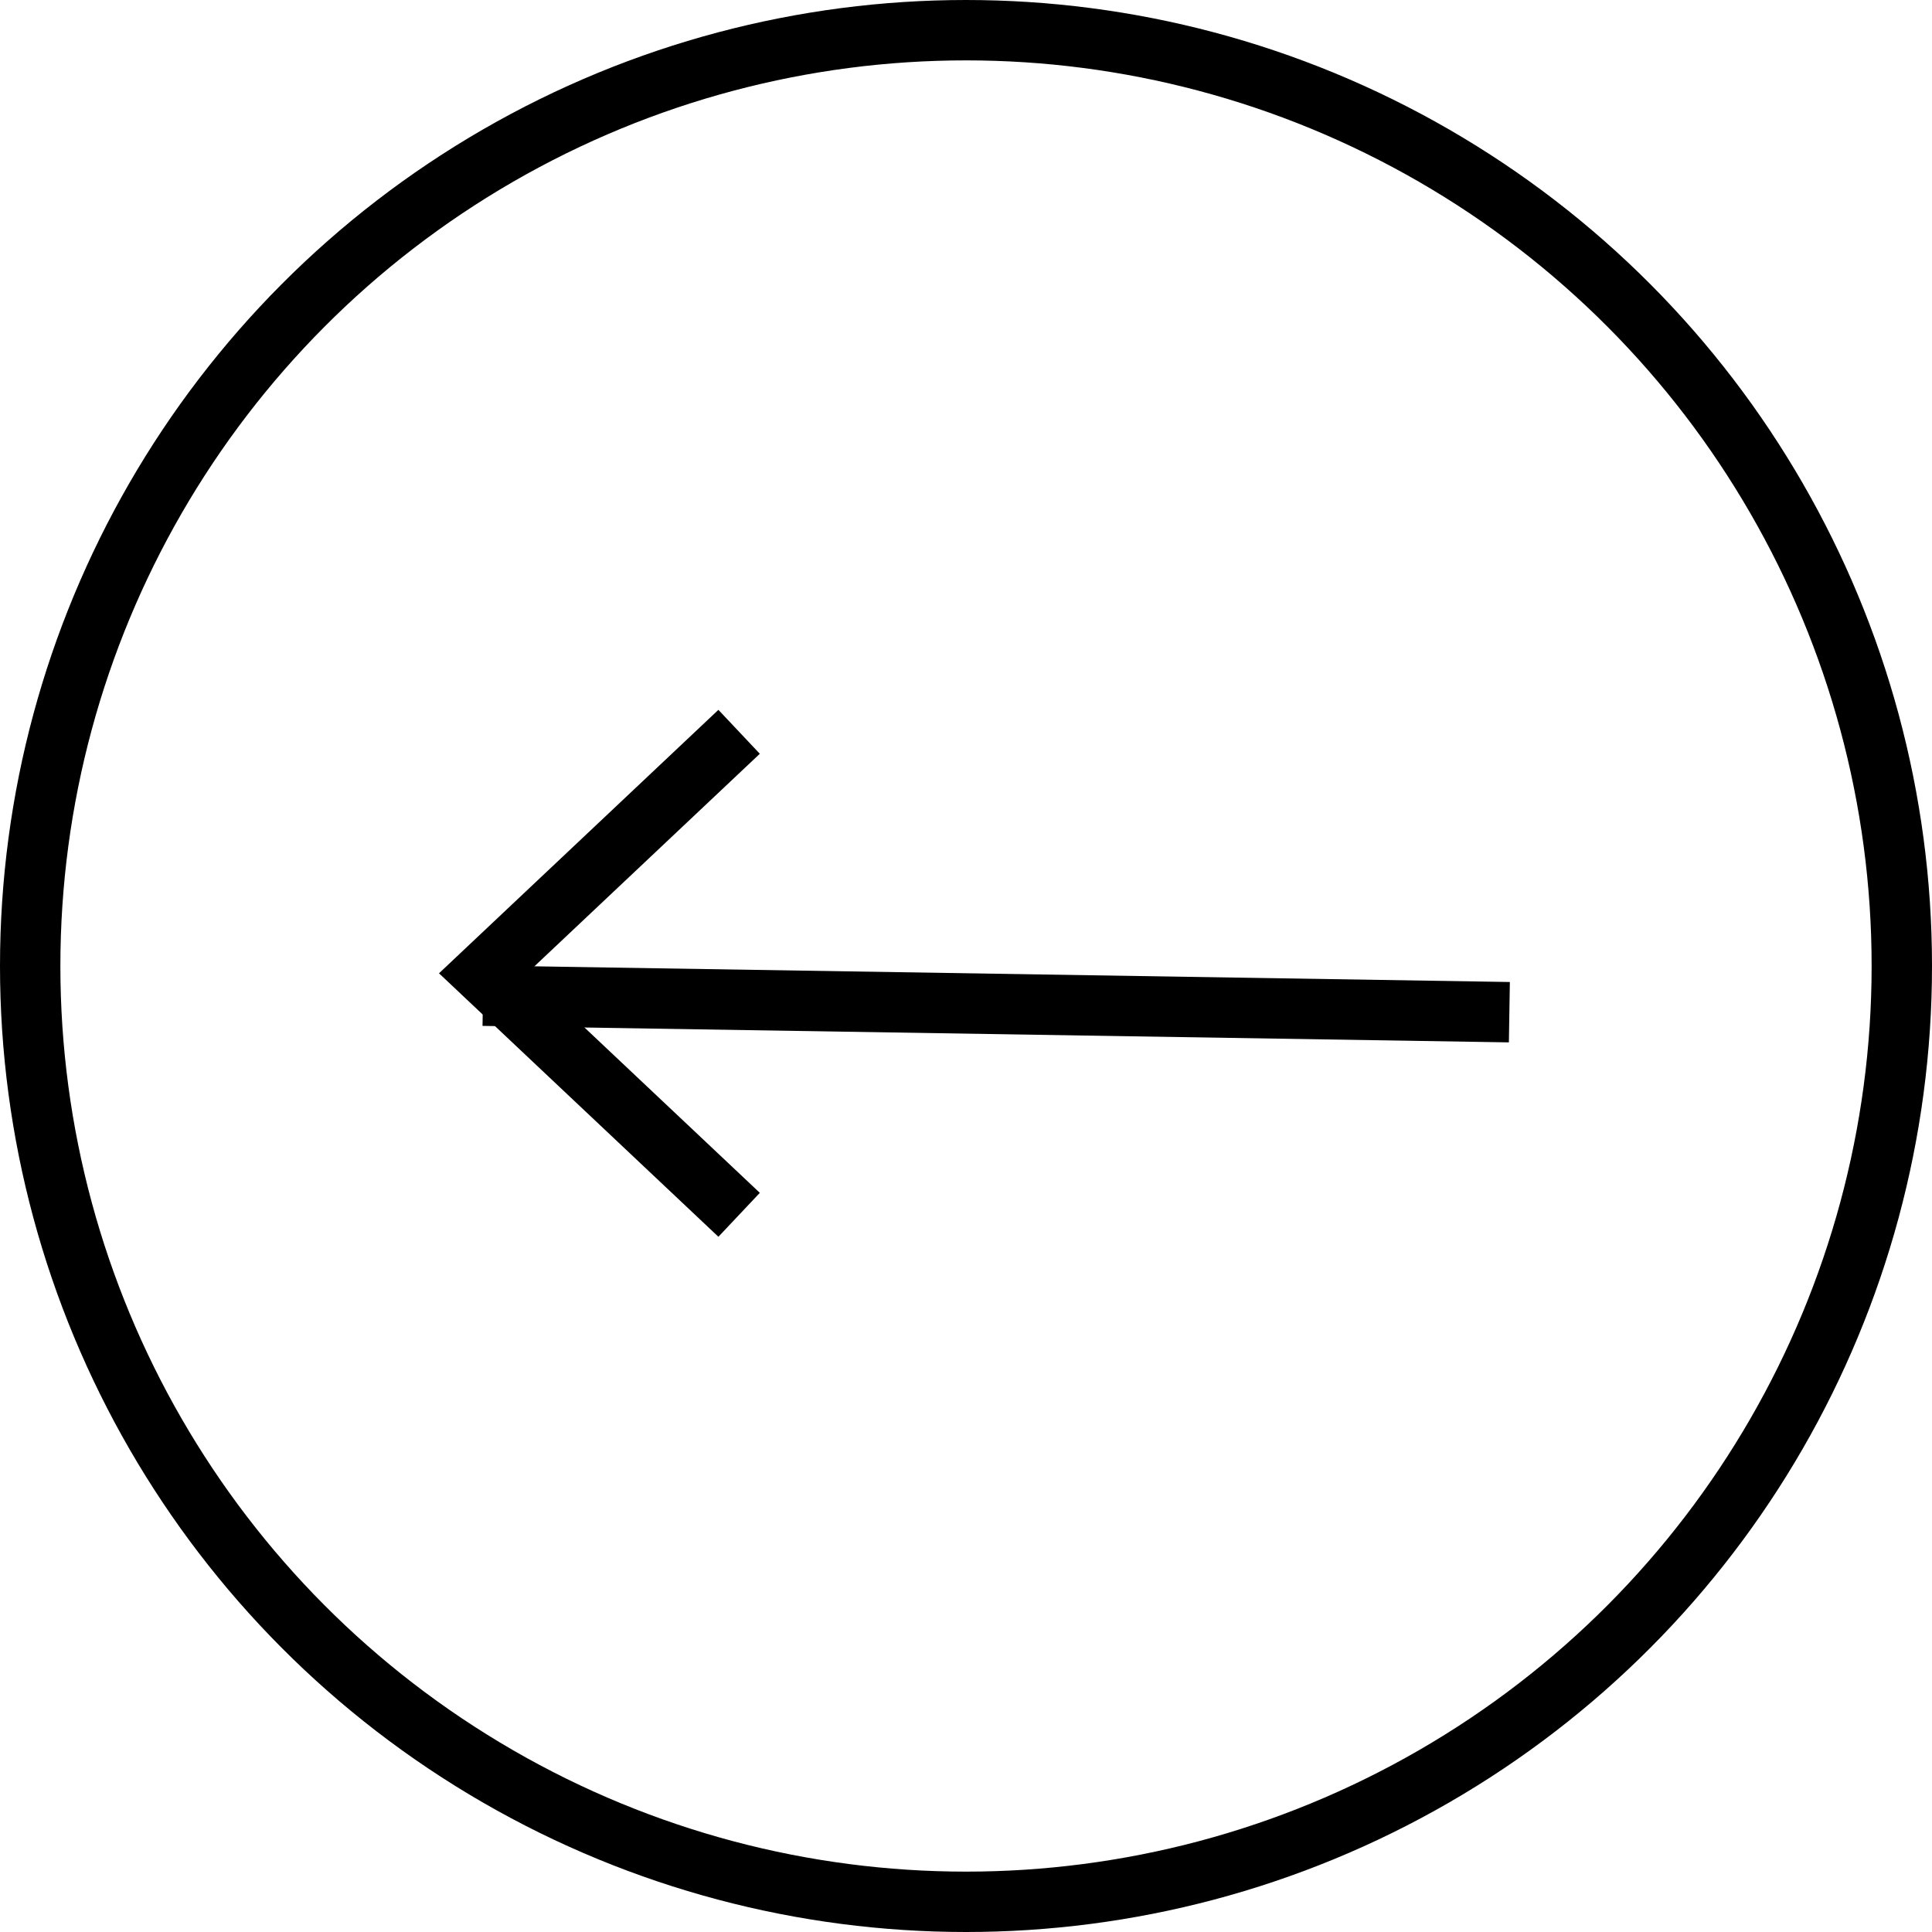
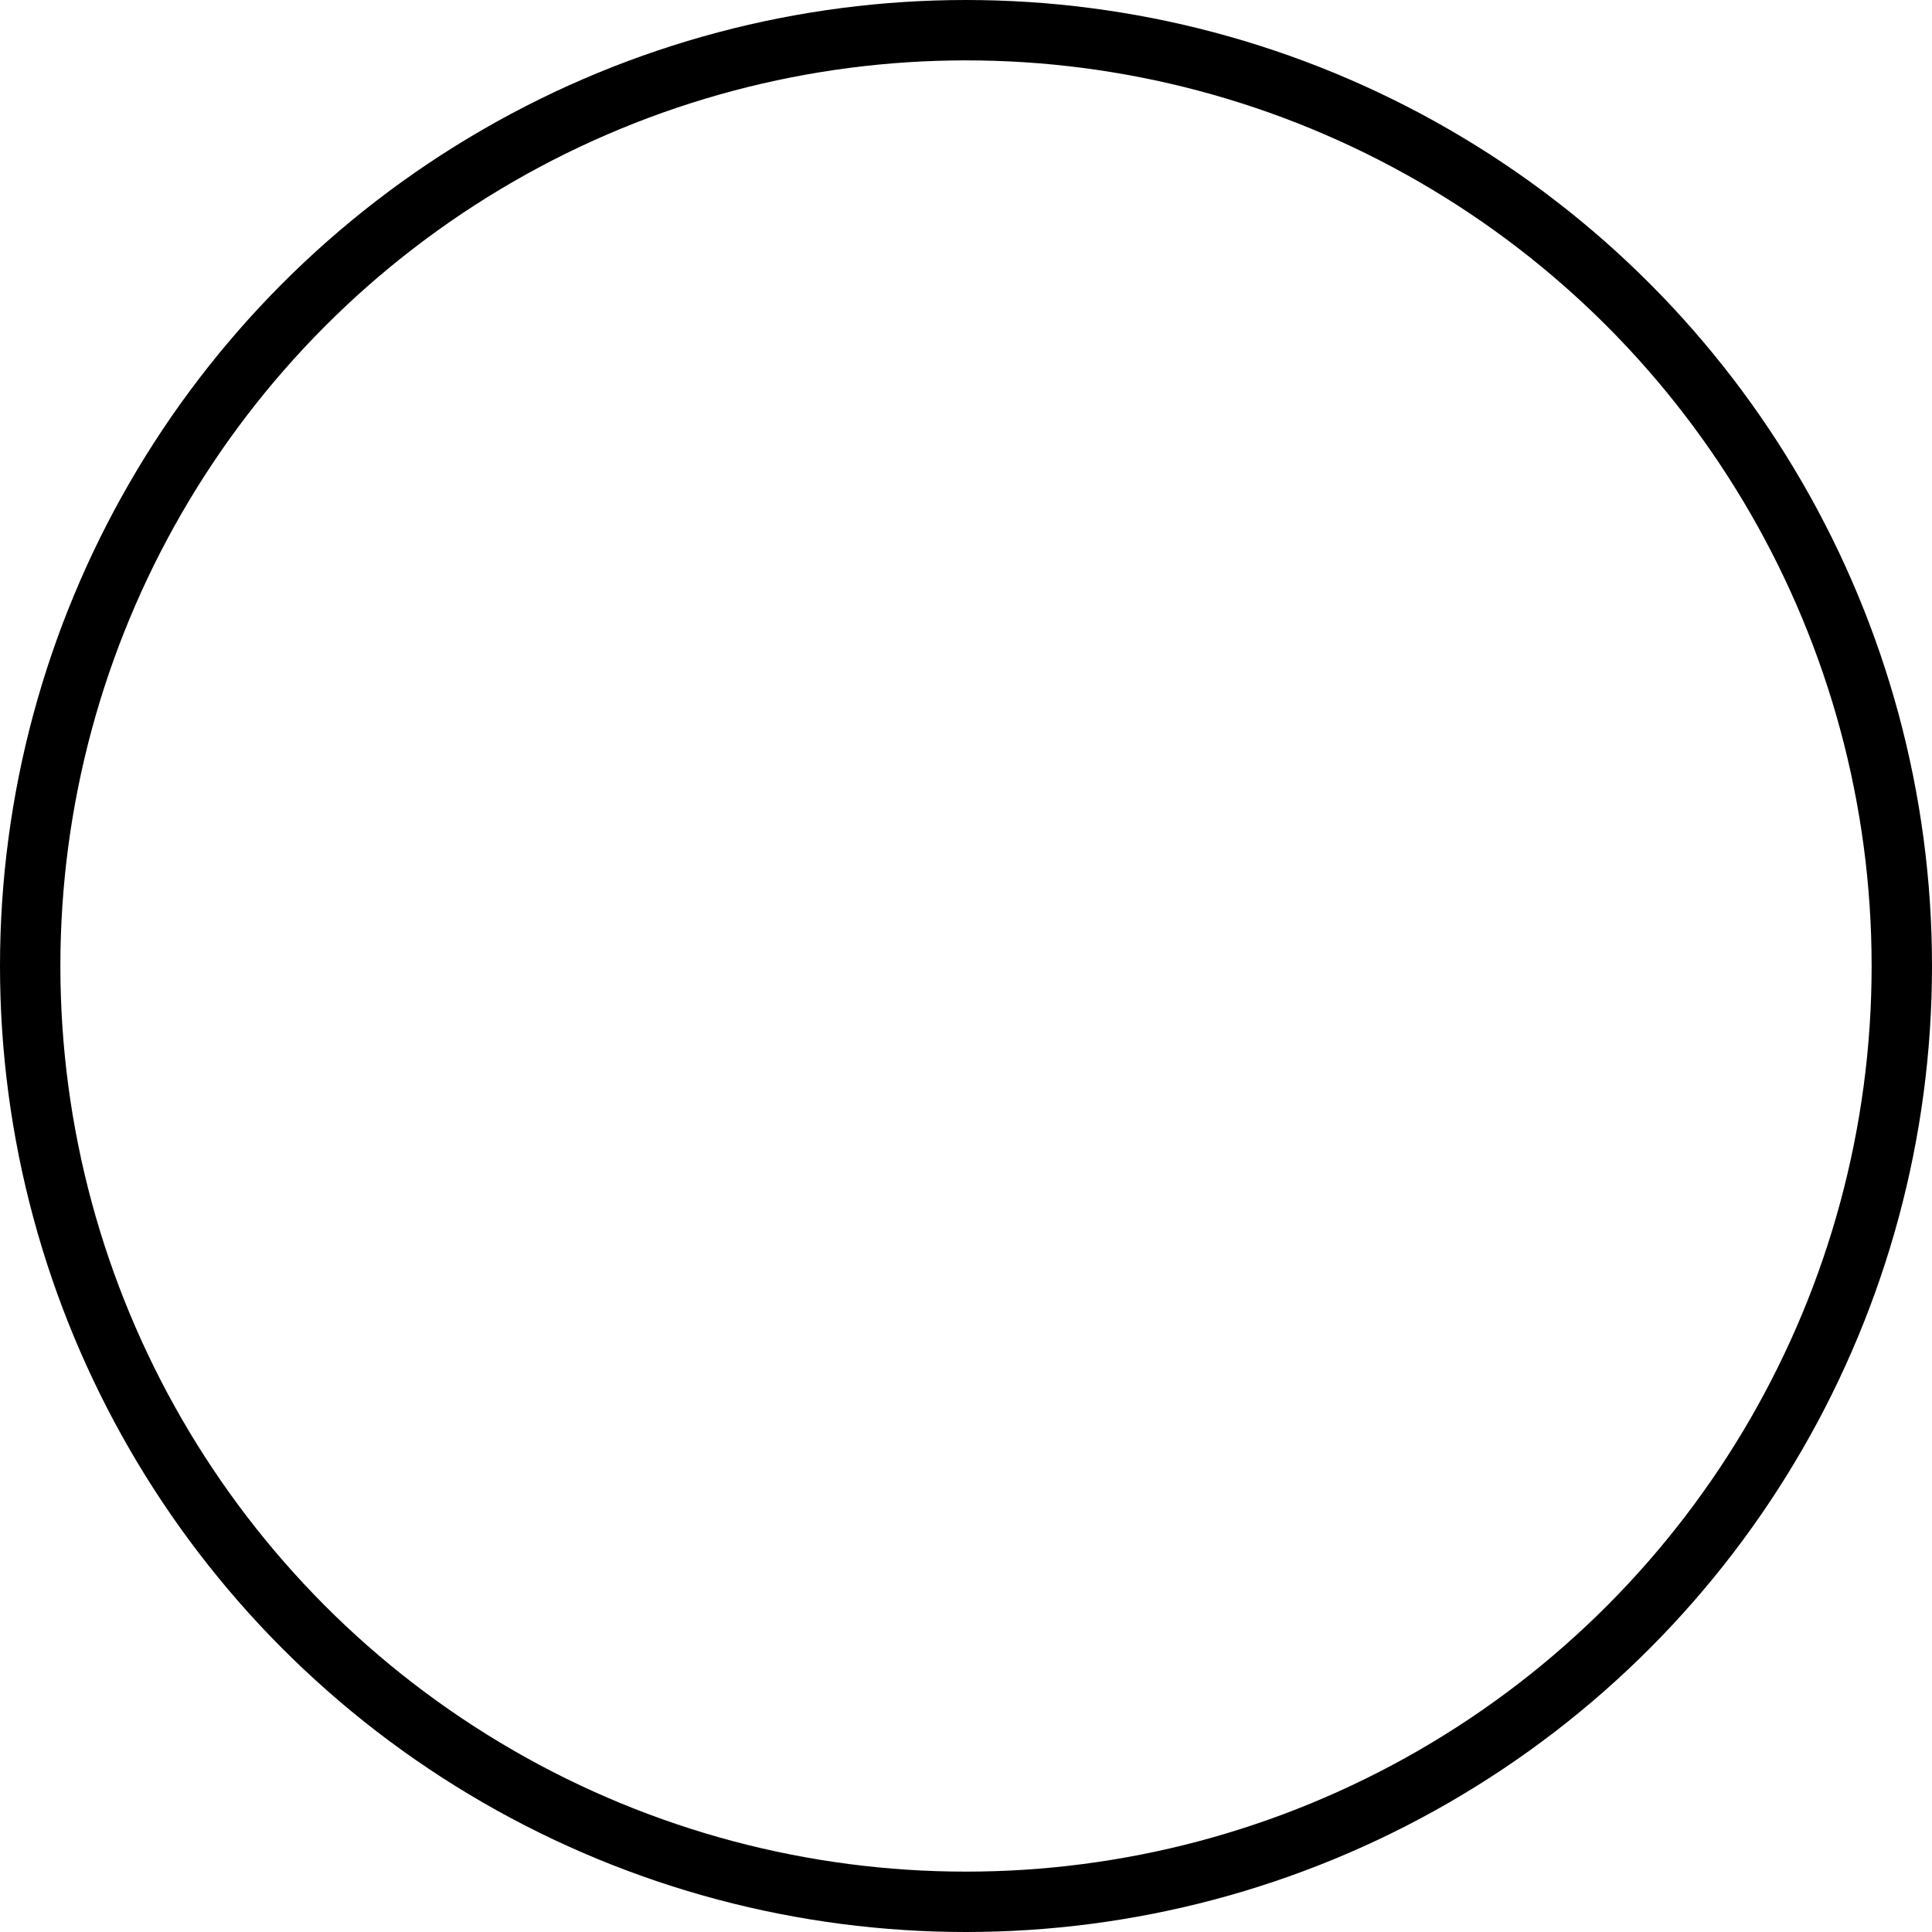
<svg xmlns="http://www.w3.org/2000/svg" width="32" height="32" viewBox="0 0 32 32" fill="none">
  <circle cx="16" cy="16" r="15.5" transform="matrix(-1 0 0 1 32 0)" stroke="black" />
-   <path d="M8.5 16.5L24.5 16.757" stroke="black" stroke-linecap="square" />
-   <path d="M12.242 12.121L8 16.121L12.242 20.121" stroke="black" />
</svg>